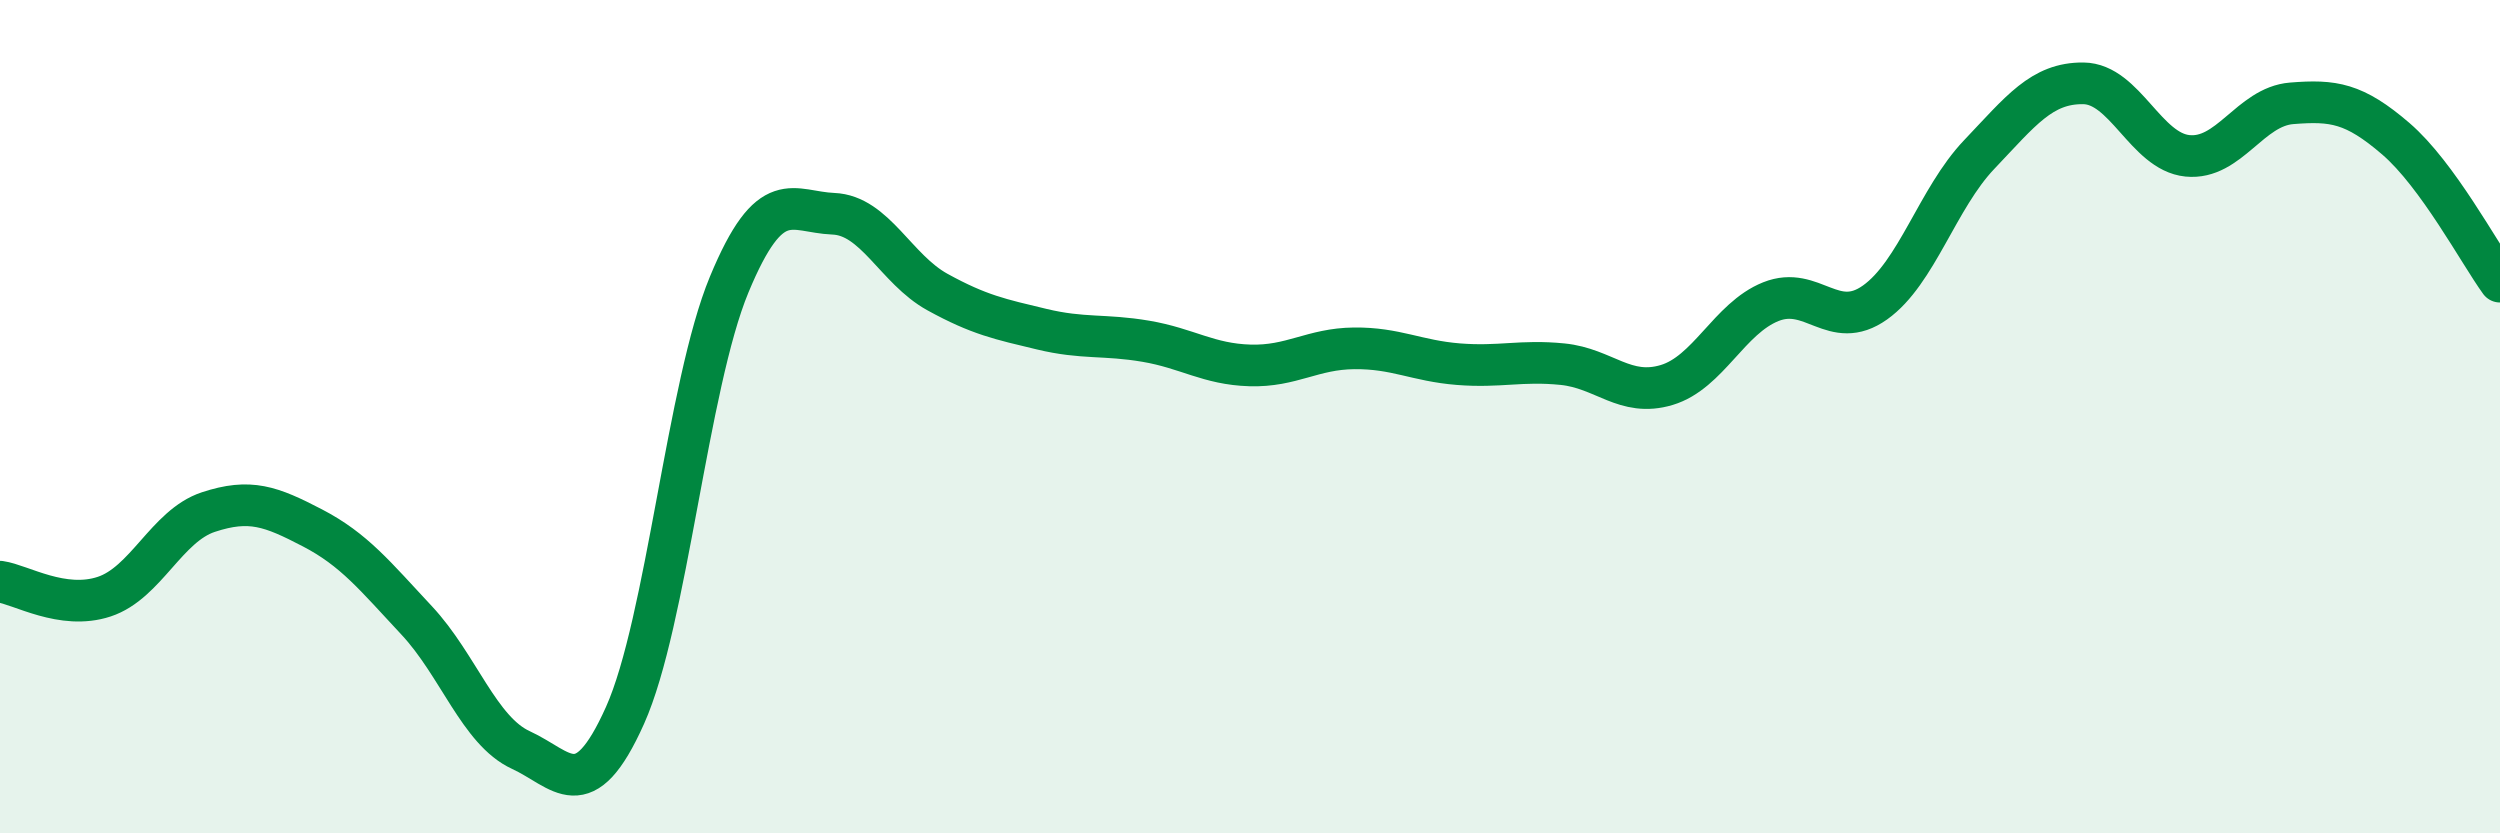
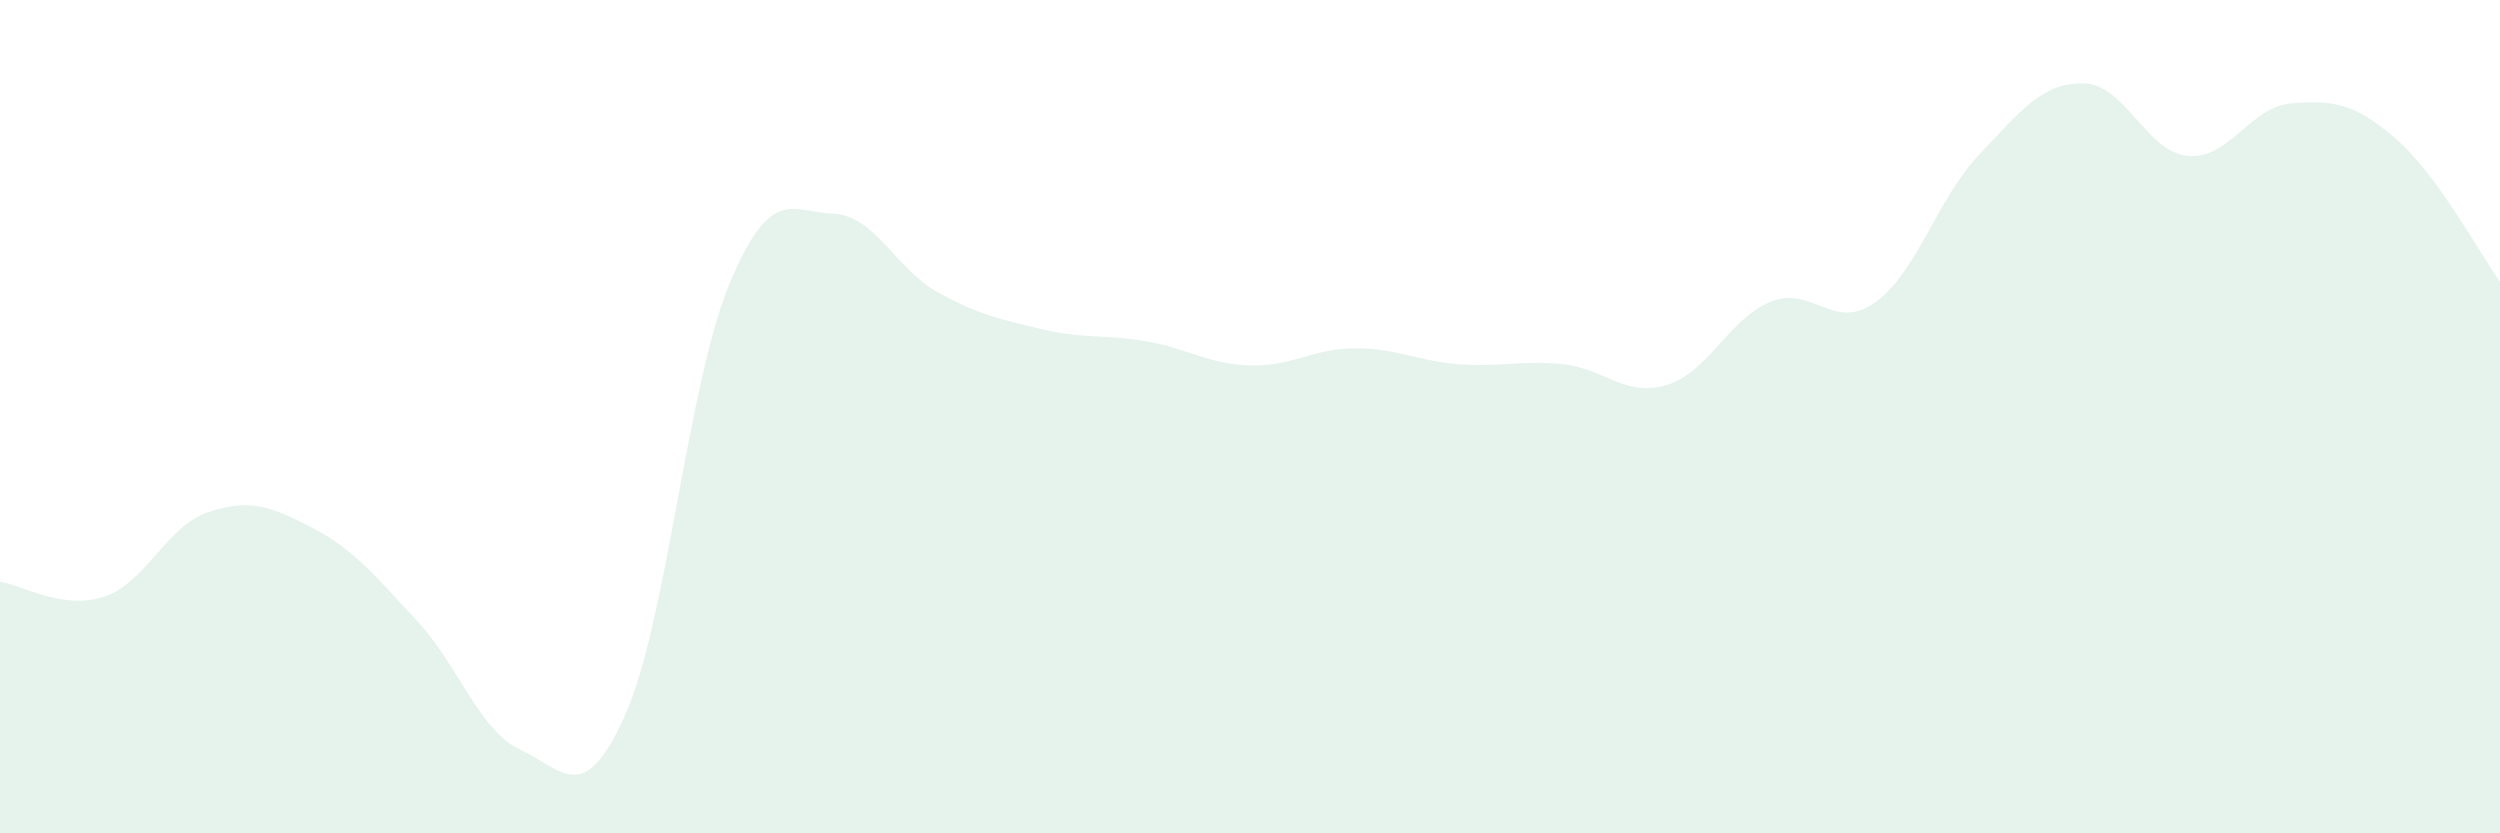
<svg xmlns="http://www.w3.org/2000/svg" width="60" height="20" viewBox="0 0 60 20">
  <path d="M 0,13.96 C 0.5,14.03 1.5,14.65 2.5,14.32 C 3.5,13.99 4,12.62 5,12.29 C 6,11.96 6.5,12.15 7.5,12.67 C 8.5,13.19 9,13.82 10,14.89 C 11,15.96 11.5,17.54 12.5,18 C 13.5,18.46 14,19.4 15,17.17 C 16,14.94 16.5,9.24 17.5,6.83 C 18.5,4.42 19,5.09 20,5.13 C 21,5.17 21.5,6.46 22.5,7.01 C 23.5,7.56 24,7.66 25,7.9 C 26,8.14 26.5,8.02 27.5,8.19 C 28.5,8.36 29,8.74 30,8.77 C 31,8.8 31.5,8.37 32.5,8.36 C 33.5,8.35 34,8.66 35,8.74 C 36,8.82 36.5,8.64 37.5,8.74 C 38.5,8.84 39,9.54 40,9.24 C 41,8.94 41.5,7.64 42.5,7.24 C 43.5,6.84 44,7.97 45,7.26 C 46,6.55 46.5,4.76 47.5,3.71 C 48.5,2.66 49,1.99 50,2 C 51,2.01 51.5,3.64 52.5,3.74 C 53.5,3.84 54,2.56 55,2.48 C 56,2.4 56.5,2.47 57.5,3.33 C 58.5,4.19 59.5,6.07 60,6.76L60 20L0 20Z" fill="#008740" opacity="0.1" stroke-linecap="round" stroke-linejoin="round" />
-   <path d="M 0,13.96 C 0.5,14.03 1.5,14.65 2.5,14.32 C 3.5,13.99 4,12.62 5,12.29 C 6,11.96 6.5,12.15 7.5,12.67 C 8.5,13.19 9,13.82 10,14.89 C 11,15.96 11.5,17.54 12.5,18 C 13.5,18.46 14,19.4 15,17.17 C 16,14.94 16.5,9.24 17.5,6.83 C 18.5,4.42 19,5.09 20,5.13 C 21,5.17 21.5,6.46 22.5,7.01 C 23.5,7.56 24,7.66 25,7.9 C 26,8.14 26.5,8.02 27.5,8.19 C 28.5,8.36 29,8.74 30,8.77 C 31,8.8 31.5,8.37 32.5,8.36 C 33.5,8.35 34,8.66 35,8.74 C 36,8.82 36.5,8.64 37.5,8.74 C 38.5,8.84 39,9.54 40,9.24 C 41,8.94 41.5,7.64 42.5,7.24 C 43.5,6.84 44,7.97 45,7.26 C 46,6.55 46.5,4.76 47.5,3.71 C 48.5,2.66 49,1.99 50,2 C 51,2.01 51.5,3.64 52.5,3.74 C 53.5,3.84 54,2.56 55,2.48 C 56,2.4 56.5,2.47 57.5,3.33 C 58.5,4.19 59.5,6.07 60,6.76" stroke="#008740" stroke-width="1" fill="none" stroke-linecap="round" stroke-linejoin="round" />
</svg>